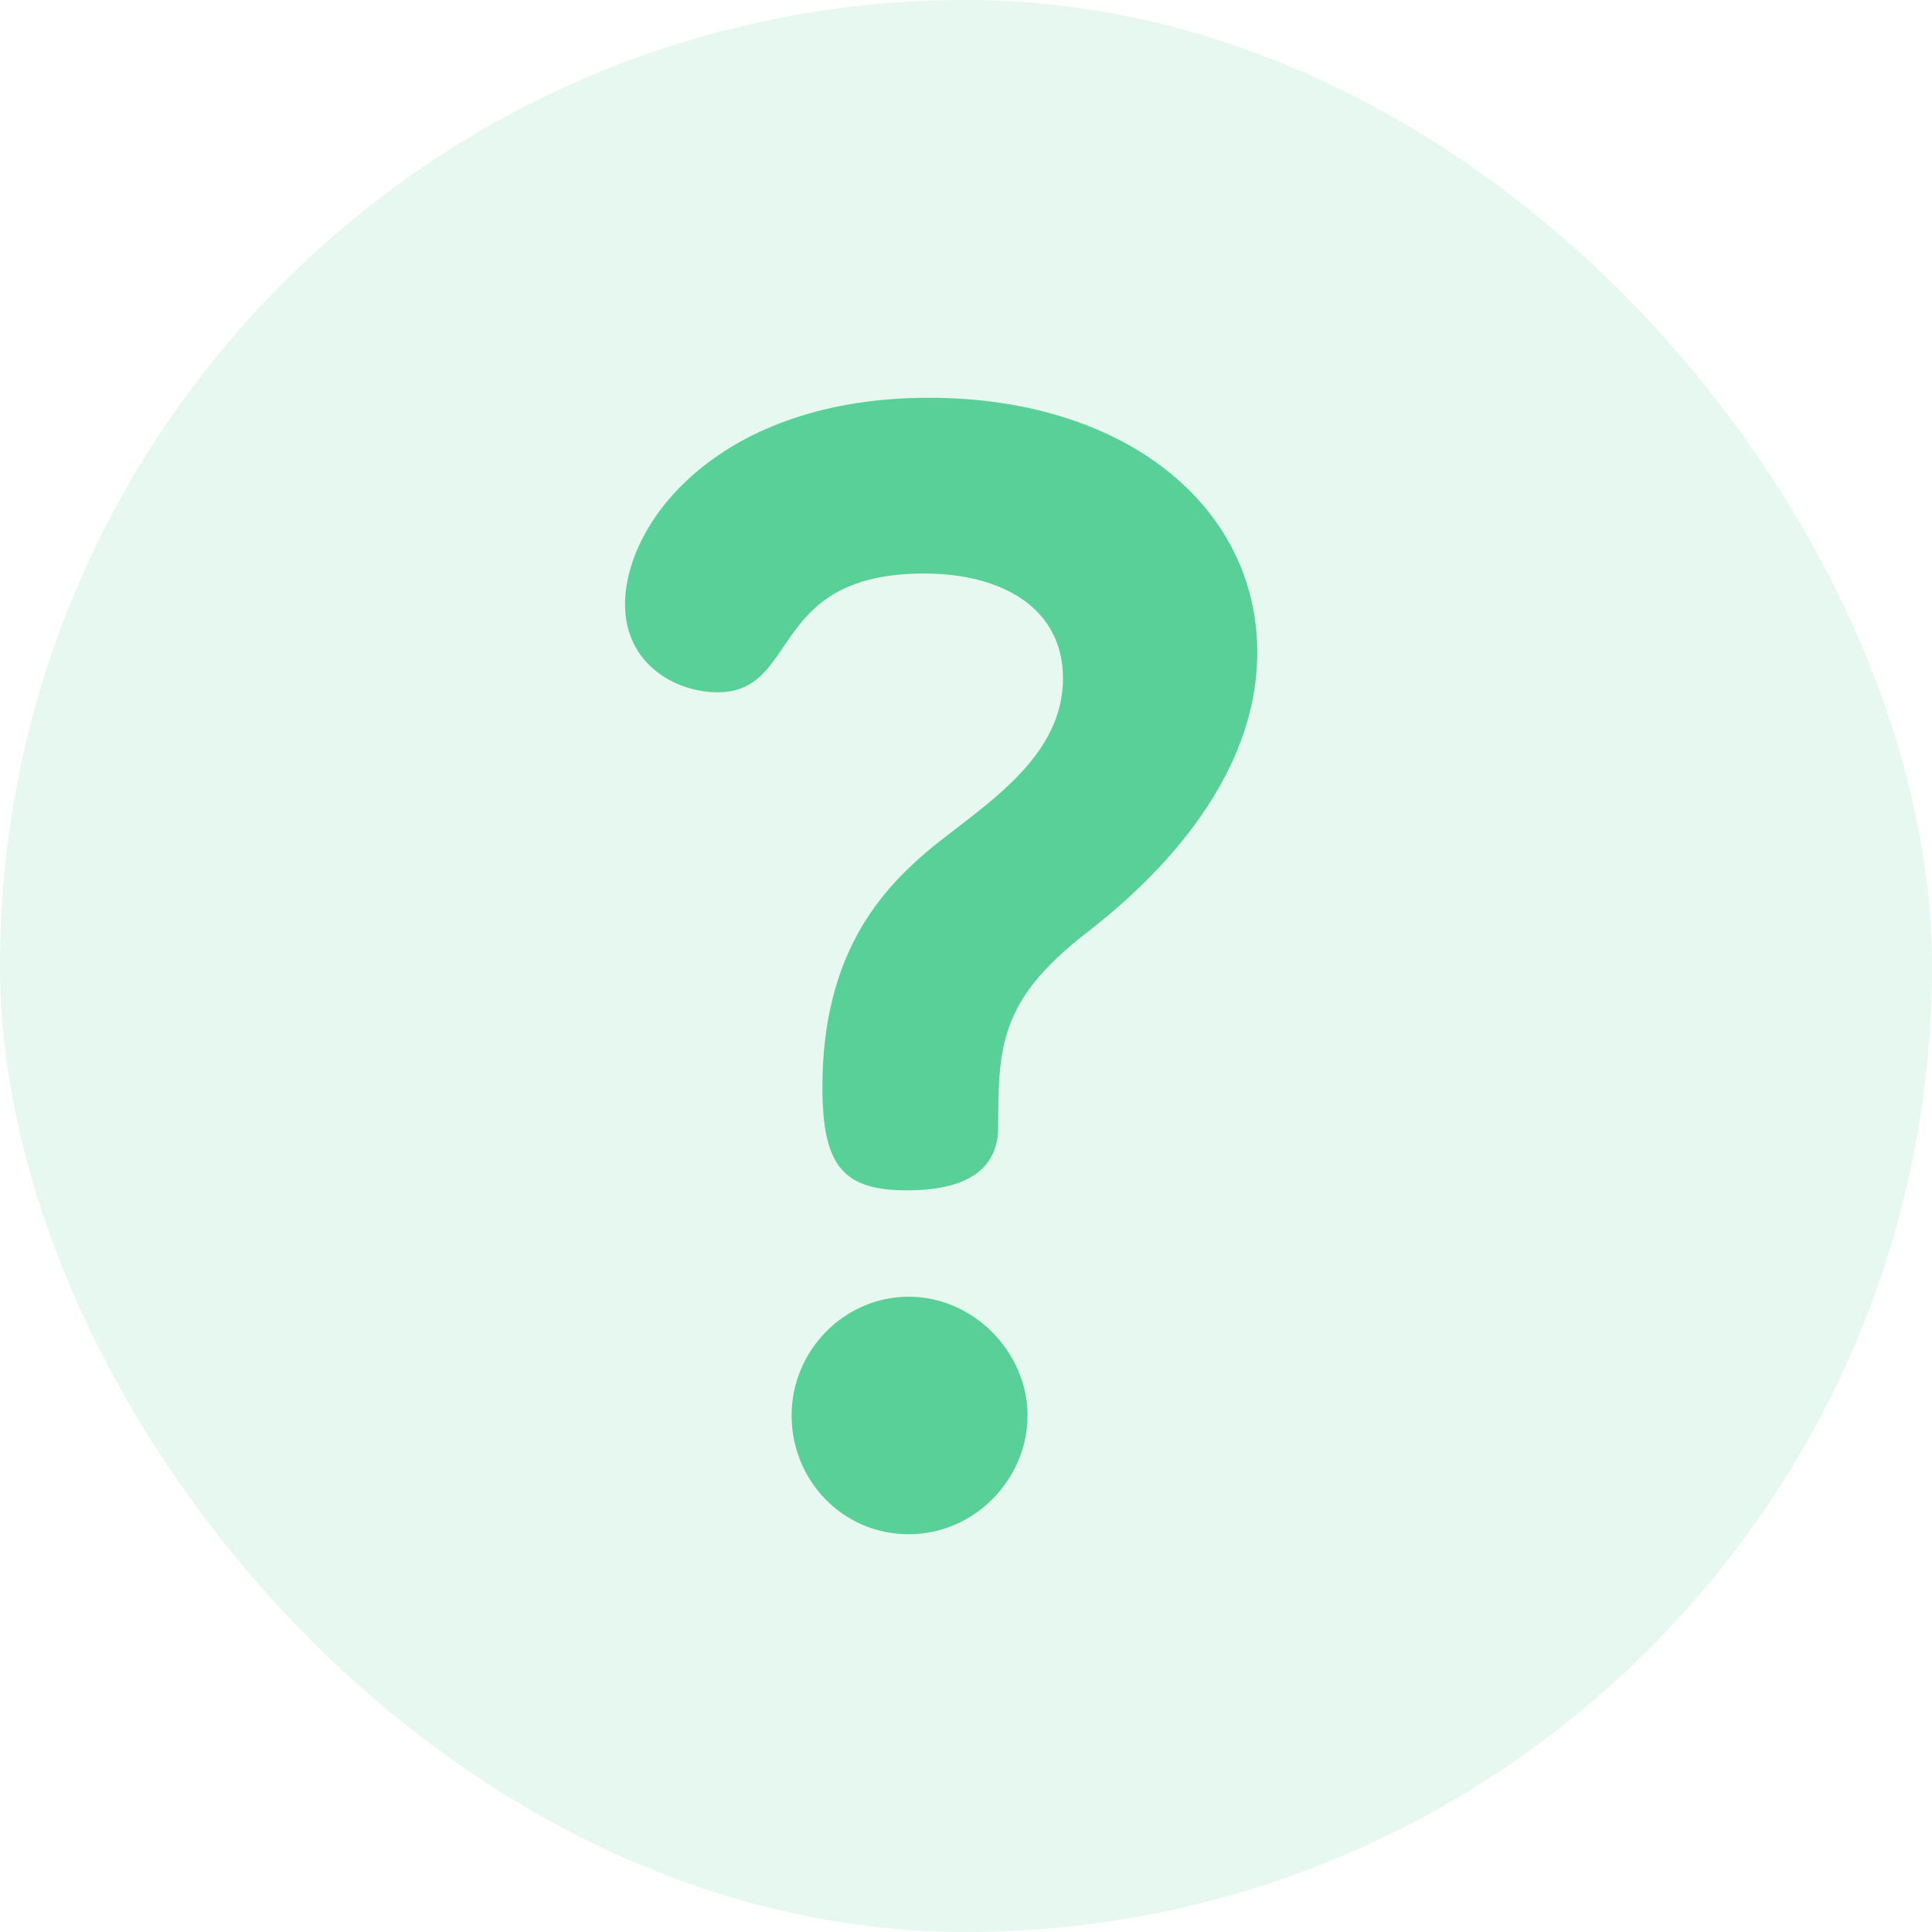
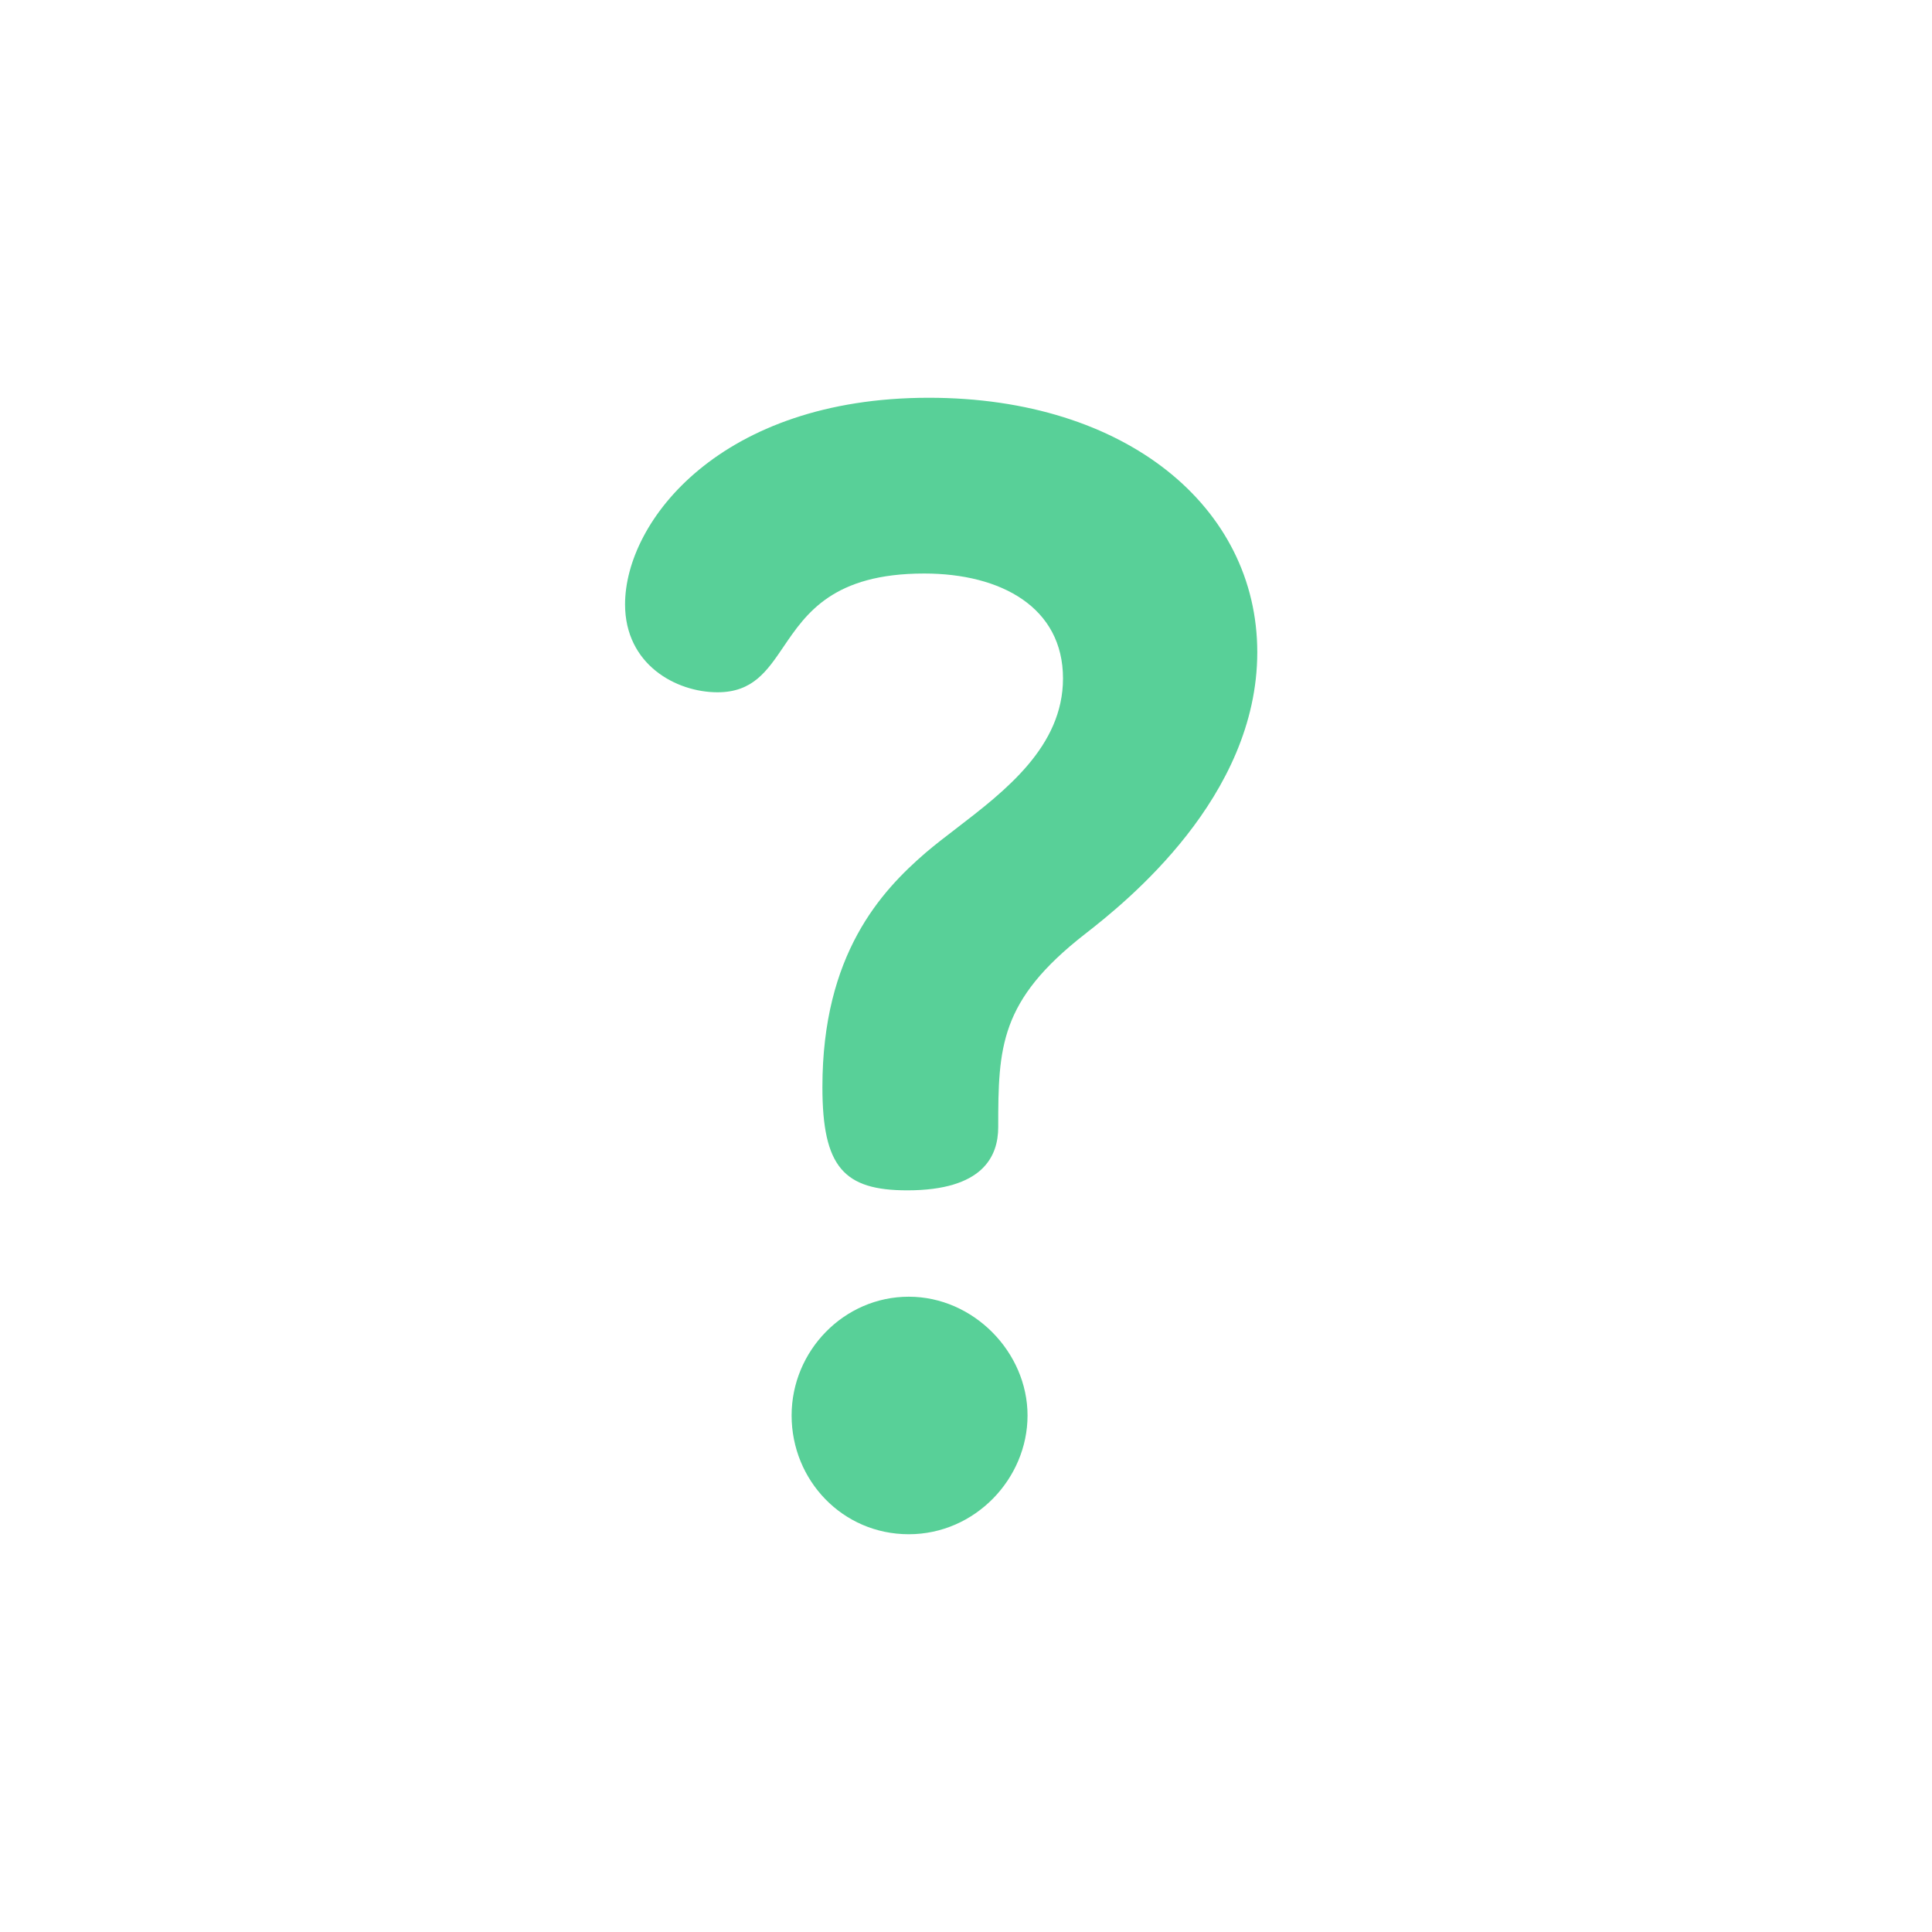
<svg xmlns="http://www.w3.org/2000/svg" width="34" height="34" viewBox="0 0 34 34" fill="none">
-   <rect opacity="0.15" width="34" height="34" rx="17" fill="#58D098" />
  <path fill-rule="evenodd" clip-rule="evenodd" d="M11 10.636C11 9.171 12.682 7 16.346 7C19.82 7 22.126 8.927 22.126 11.478C22.126 14.028 19.82 15.874 19.087 16.443C17.594 17.61 17.567 18.424 17.567 19.835C17.567 20.351 17.296 20.948 15.966 20.948C14.853 20.948 14.473 20.541 14.473 19.13C14.473 16.796 15.505 15.684 16.292 15.005C16.454 14.867 16.637 14.726 16.828 14.58C17.689 13.919 18.707 13.138 18.707 11.939C18.707 10.691 17.621 10.093 16.264 10.093C14.662 10.093 14.188 10.793 13.788 11.383C13.497 11.812 13.246 12.183 12.628 12.183C11.896 12.183 11 11.694 11 10.636ZM13.931 24.91C13.931 23.771 14.854 22.82 15.993 22.82C17.133 22.82 18.083 23.798 18.083 24.91C18.083 26.022 17.16 27 15.993 27C14.826 27 13.931 26.05 13.931 24.91Z" fill="#58D098" />
</svg>